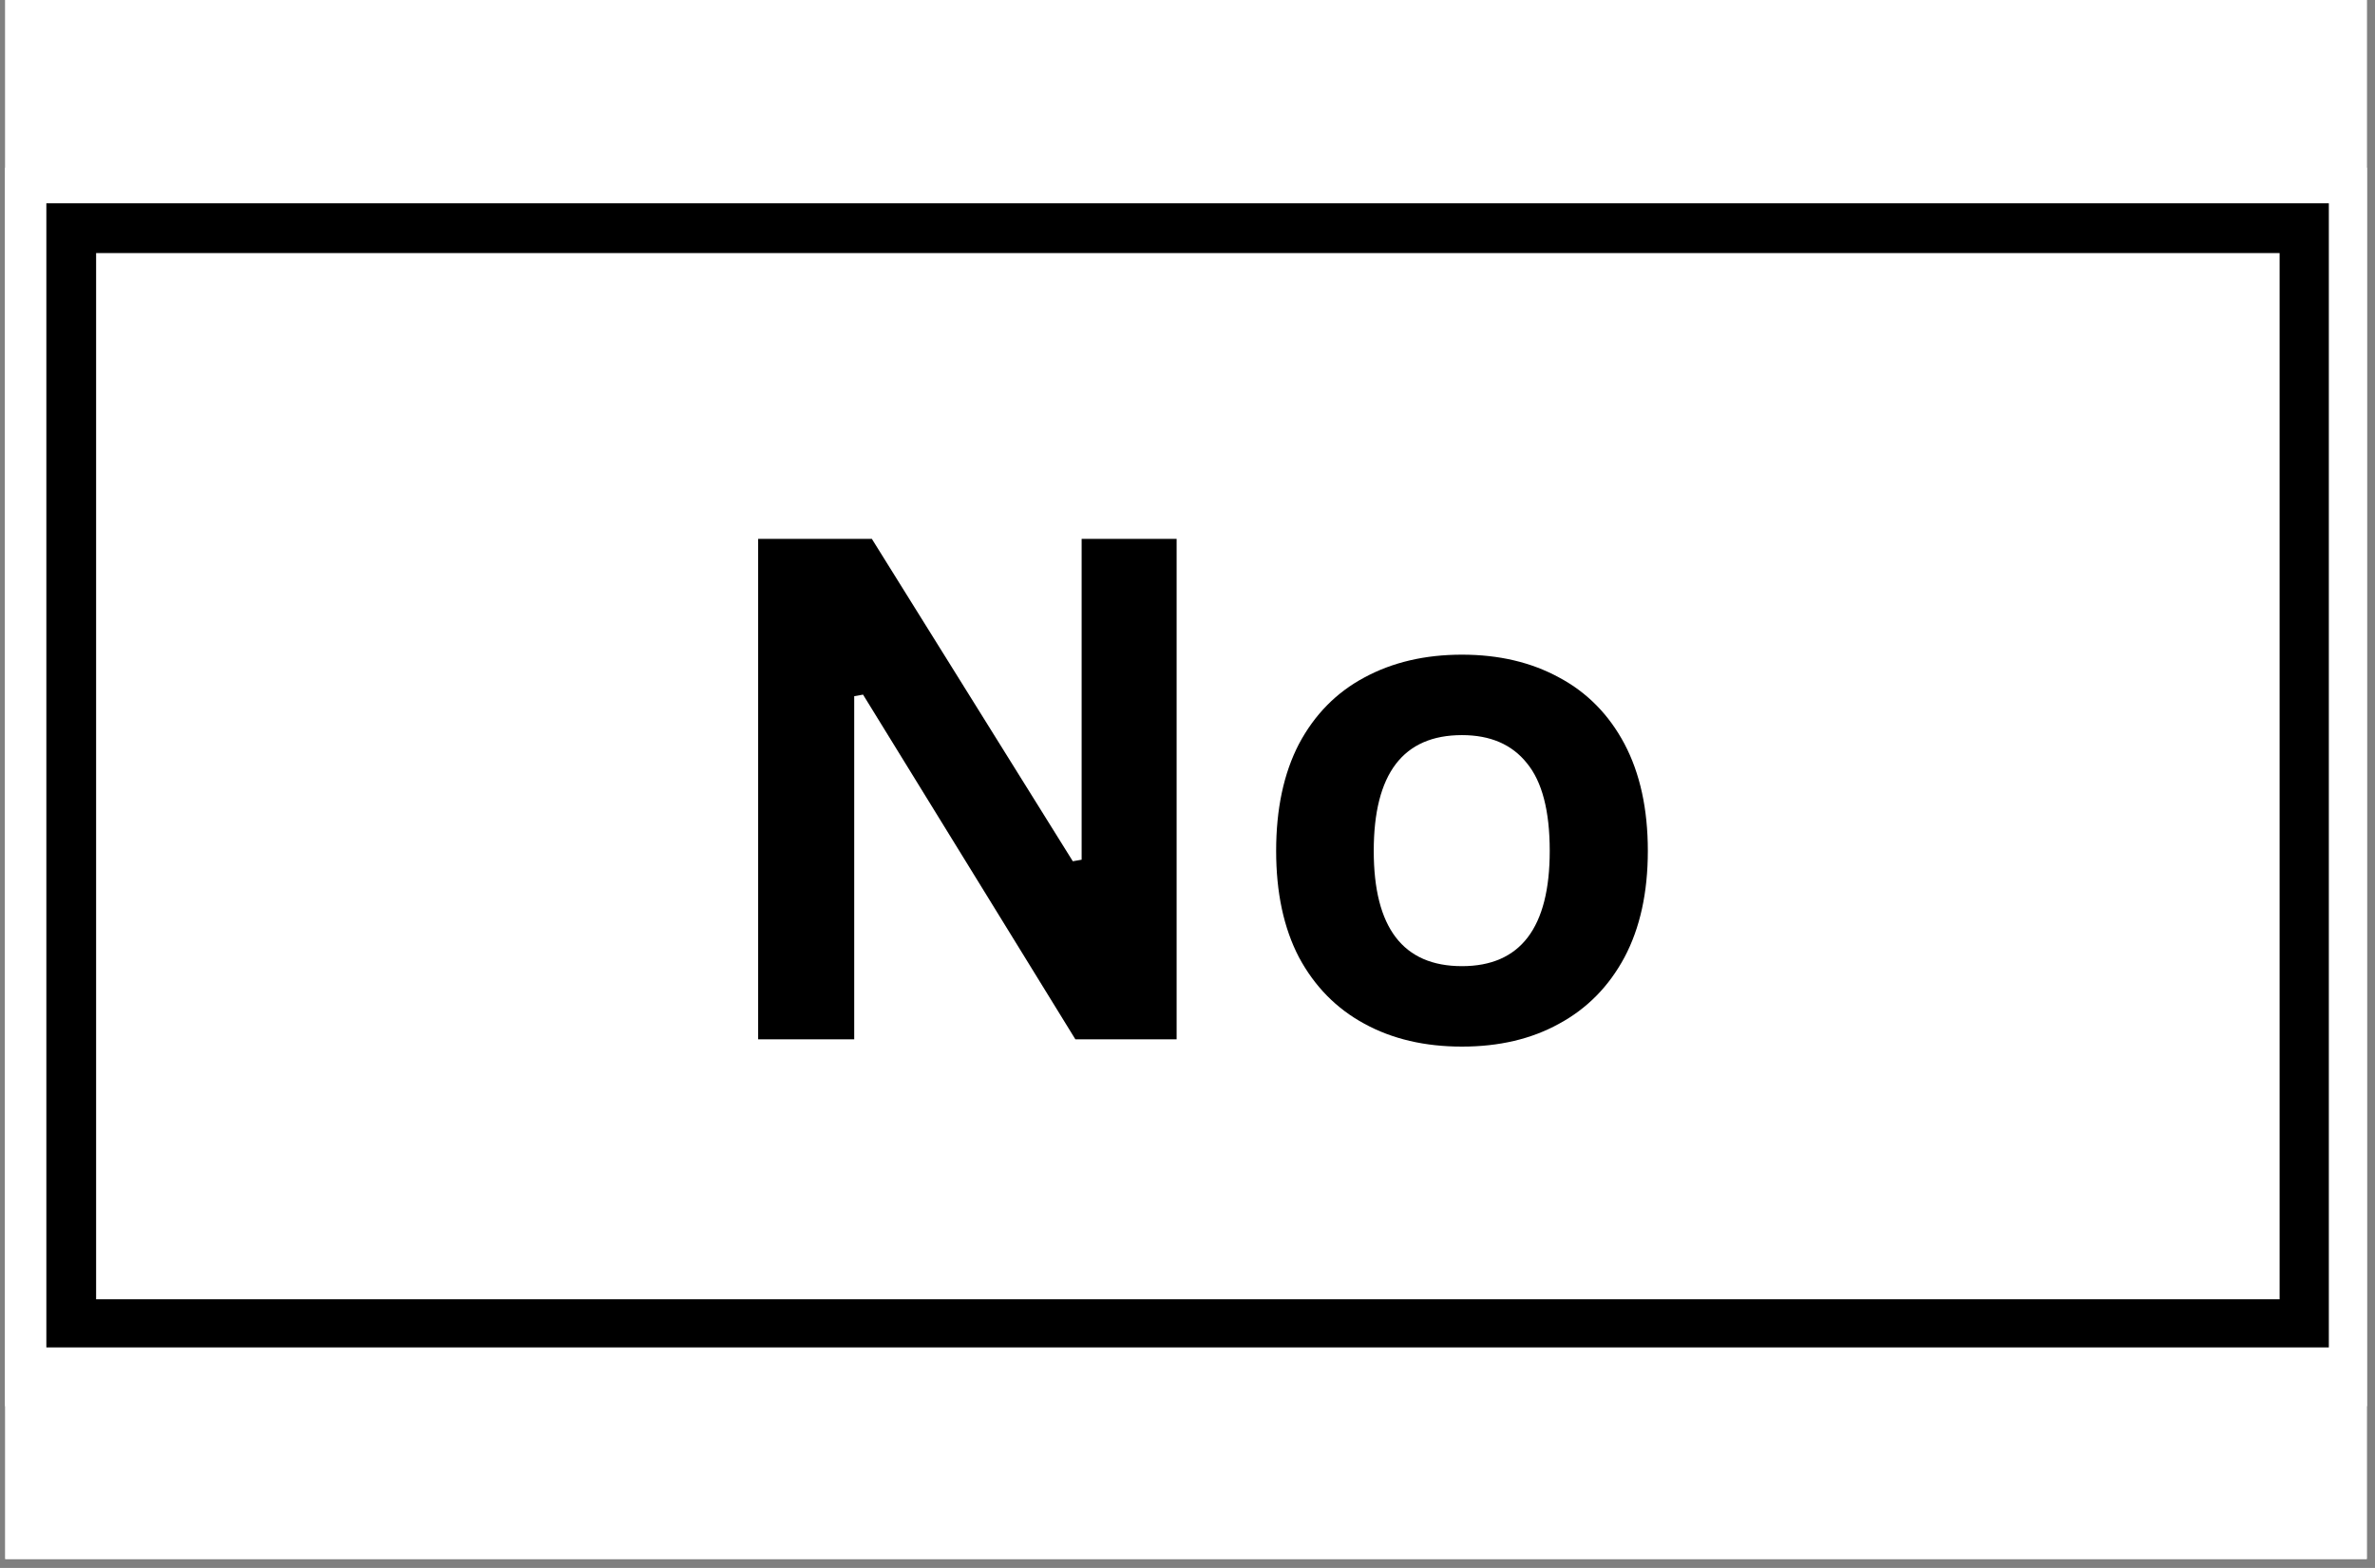
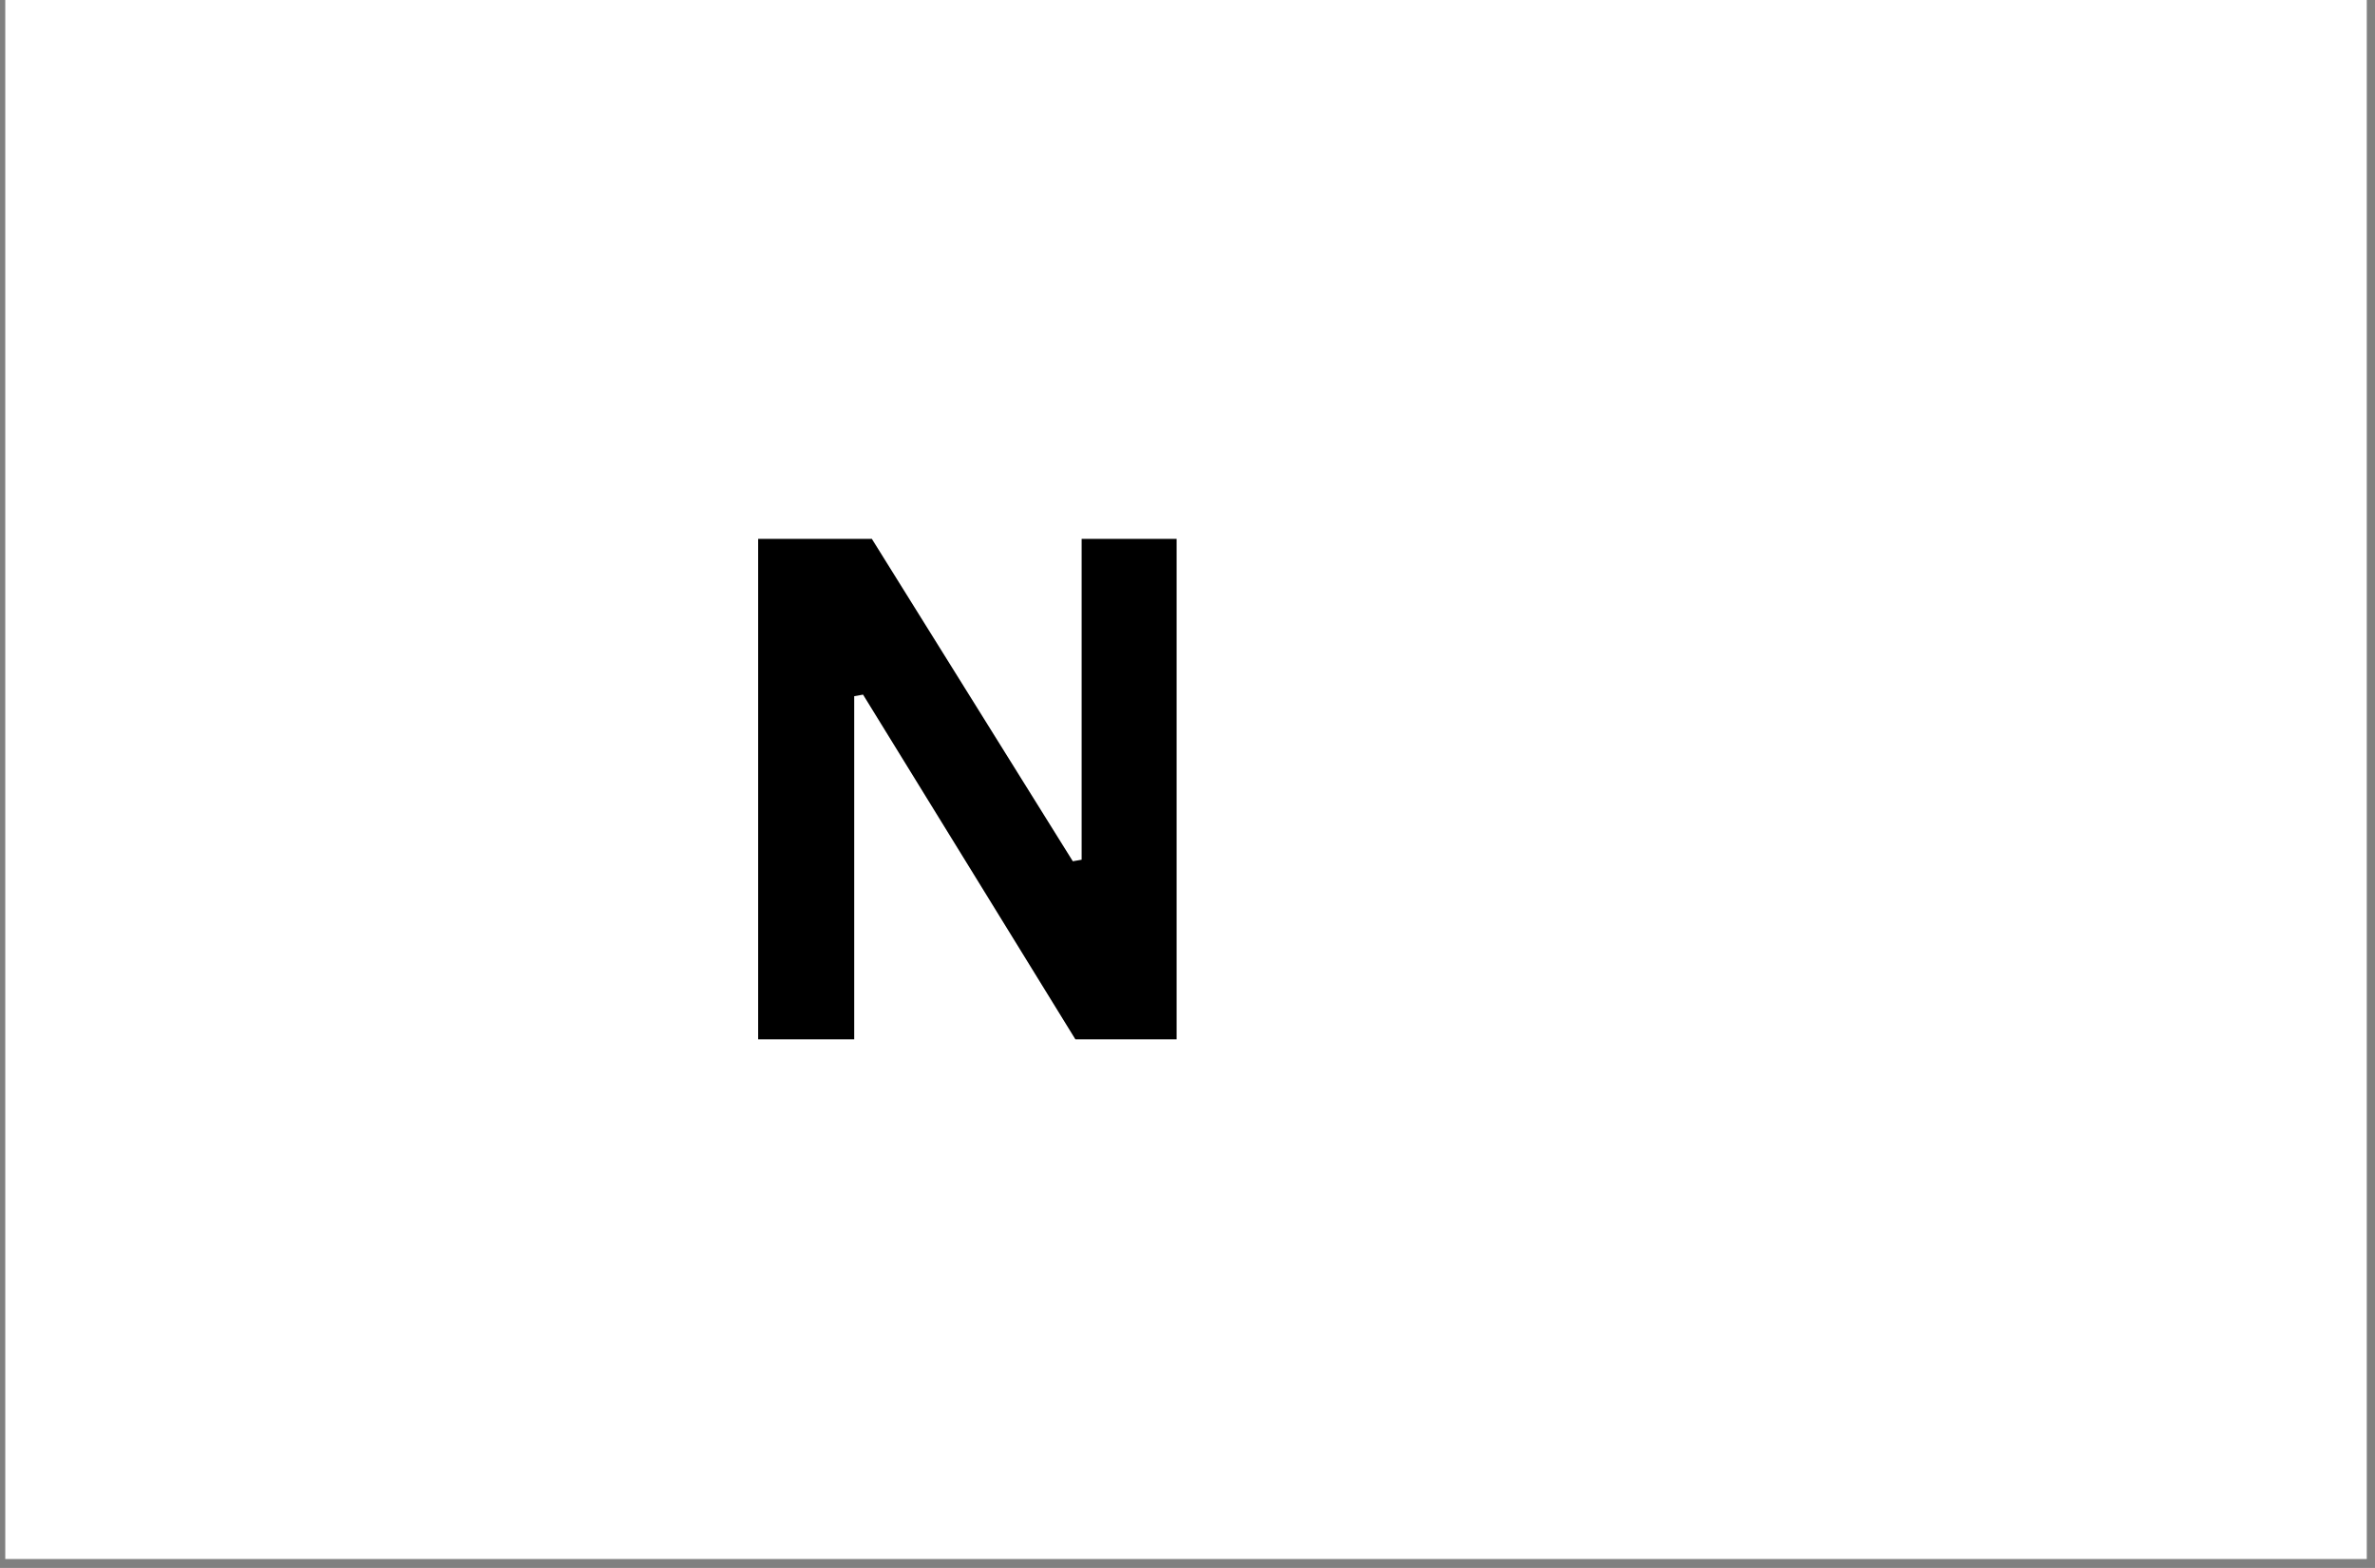
<svg xmlns="http://www.w3.org/2000/svg" width="265" zoomAndPan="magnify" viewBox="0 0 198.75 131.25" height="175" preserveAspectRatio="xMidYMid meet" version="1.0">
  <rect x="0" y="0" width="198.75" height="131.25" fill="#808080" stroke="none" />
  <defs>
    <clipPath id="ec1dc5c8f1">
      <path d="M 0.441 0 L 198.062 0 L 198.062 130.504 L 0.441 130.504 Z M 0.441 0 " clip-rule="nonzero" />
    </clipPath>
    <clipPath id="4e98b28d0d">
-       <path d="M 0.441 14.047 L 198.062 14.047 L 198.062 117.707 L 0.441 117.707 Z M 0.441 14.047 " clip-rule="nonzero" />
-     </clipPath>
+       </clipPath>
    <clipPath id="b9f6d79fc9">
-       <path d="M 3.879 17.02 L 194.887 17.02 L 194.887 112.789 L 3.879 112.789 Z M 3.879 17.02 " clip-rule="nonzero" />
-     </clipPath>
+       </clipPath>
  </defs>
  <g clip-path="url(#ec1dc5c8f1)">
-     <path fill="#ffffff" d="M 0.441 0 L 198.062 0 L 198.062 130.504 L 0.441 130.504 Z M 0.441 0 " fill-opacity="1" fill-rule="nonzero" />
    <path fill="#ffffff" d="M 0.441 0 L 198.062 0 L 198.062 130.504 L 0.441 130.504 Z M 0.441 0 " fill-opacity="1" fill-rule="nonzero" />
  </g>
  <g clip-path="url(#4e98b28d0d)">
    <rect x="-19.875" width="238.5" fill="#ffffff" y="-13.125" height="157.5" fill-opacity="1" />
    <rect x="-19.875" width="238.5" fill="#ffffff" y="-13.125" height="157.5" fill-opacity="1" />
  </g>
  <g clip-path="url(#b9f6d79fc9)">
    <path stroke-linecap="butt" transform="matrix(2.082, 0, 0, 2.082, 3.881, 17.023)" fill="none" stroke-linejoin="miter" d="M -0.001 -0.002 L 91.763 -0.002 L 91.763 46.062 L -0.001 46.062 Z M -0.001 -0.002 " stroke="#000000" stroke-width="4" stroke-opacity="1" stroke-miterlimit="4" />
  </g>
  <path fill="#000000" d="M 71.484 87 L 63.445 87 L 63.445 45.109 L 72.961 45.109 L 89.777 72.094 L 90.516 71.965 L 90.516 45.109 L 98.465 45.109 L 98.465 87 L 89.992 87 L 72.223 58.145 L 71.484 58.277 Z M 71.484 87 " fill-opacity="1" fill-rule="nonzero" />
-   <path fill="#000000" d="M 122.344 87.609 C 119.238 87.609 116.523 86.98 114.176 85.695 C 111.832 84.426 110.008 82.566 108.703 80.133 C 107.422 77.68 106.793 74.703 106.793 71.227 C 106.793 67.727 107.422 64.738 108.703 62.273 C 110.008 59.82 111.832 57.961 114.176 56.711 C 116.523 55.441 119.238 54.801 122.344 54.801 C 125.441 54.801 128.145 55.441 130.469 56.711 C 132.816 57.961 134.641 59.82 135.945 62.273 C 137.246 64.738 137.898 67.727 137.898 71.227 C 137.898 74.703 137.246 77.68 135.945 80.133 C 134.641 82.566 132.816 84.426 130.469 85.695 C 128.145 86.98 125.441 87.609 122.344 87.609 Z M 122.344 80.875 C 127.234 80.875 129.688 77.656 129.688 71.227 C 129.688 67.867 129.047 65.426 127.777 63.883 C 126.527 62.316 124.715 61.535 122.344 61.535 C 117.414 61.535 114.961 64.773 114.961 71.227 C 114.961 77.656 117.414 80.875 122.344 80.875 Z M 122.344 80.875 " fill-opacity="1" fill-rule="nonzero" />
</svg>